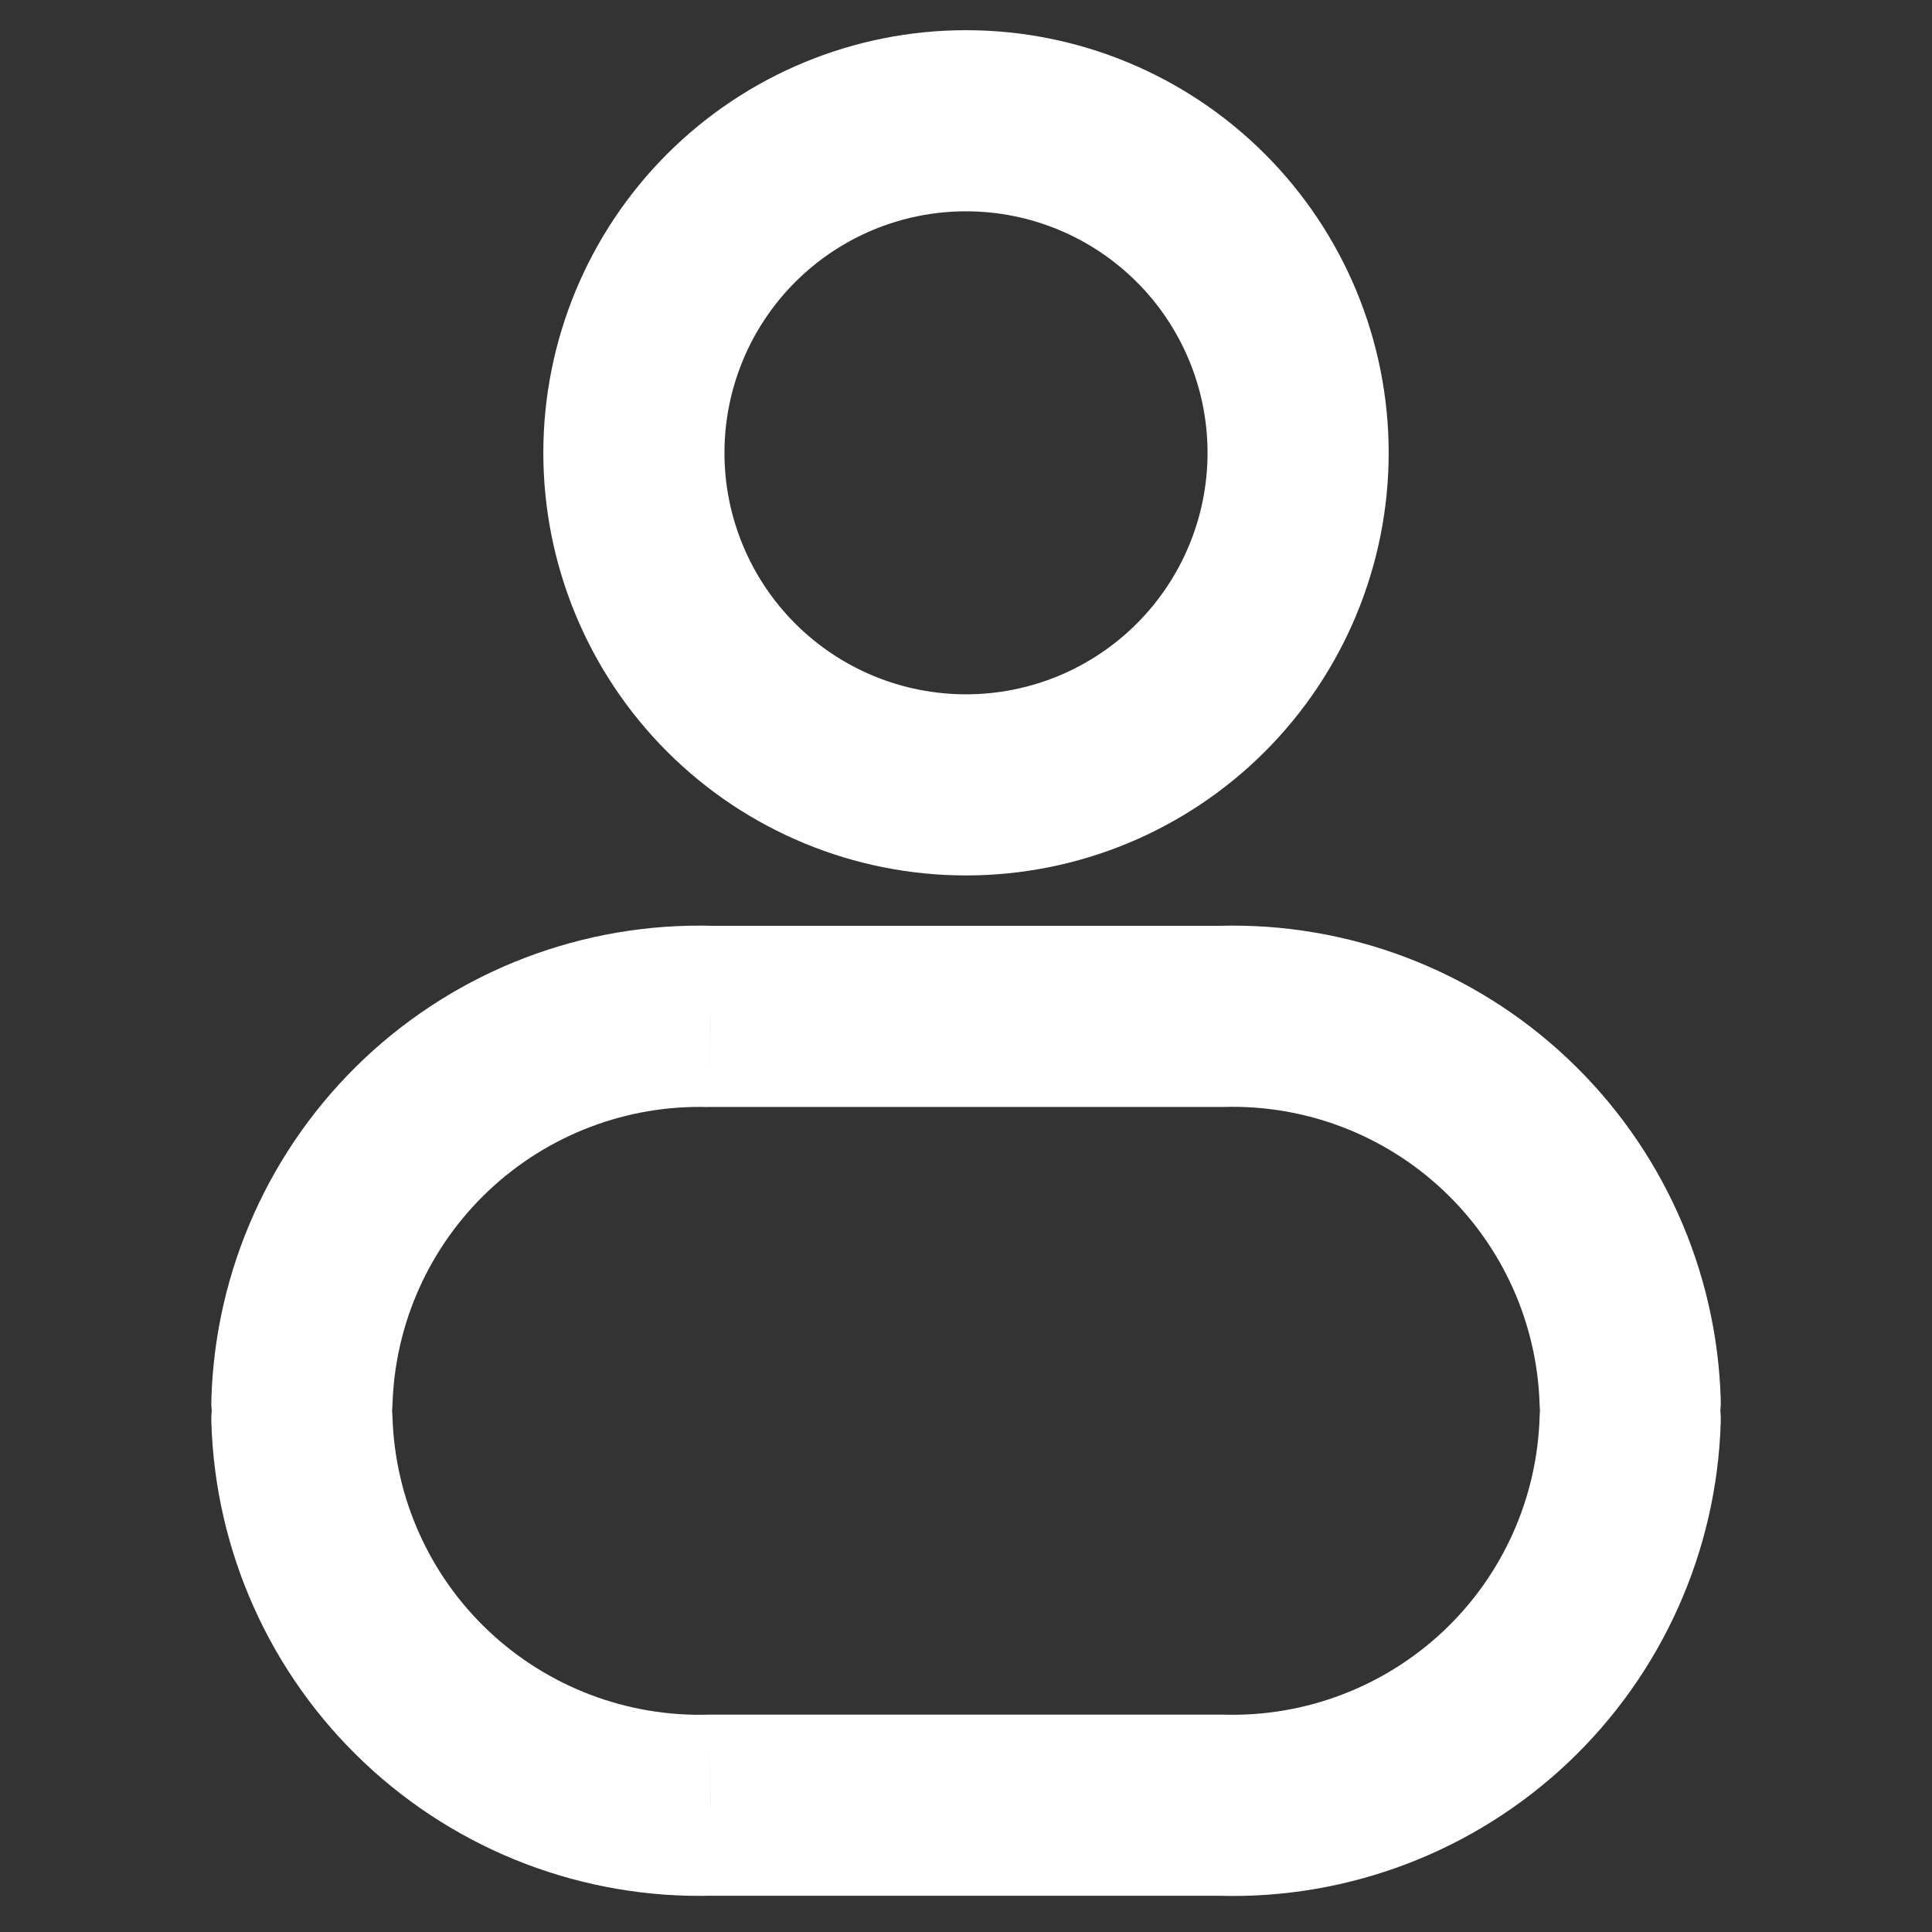
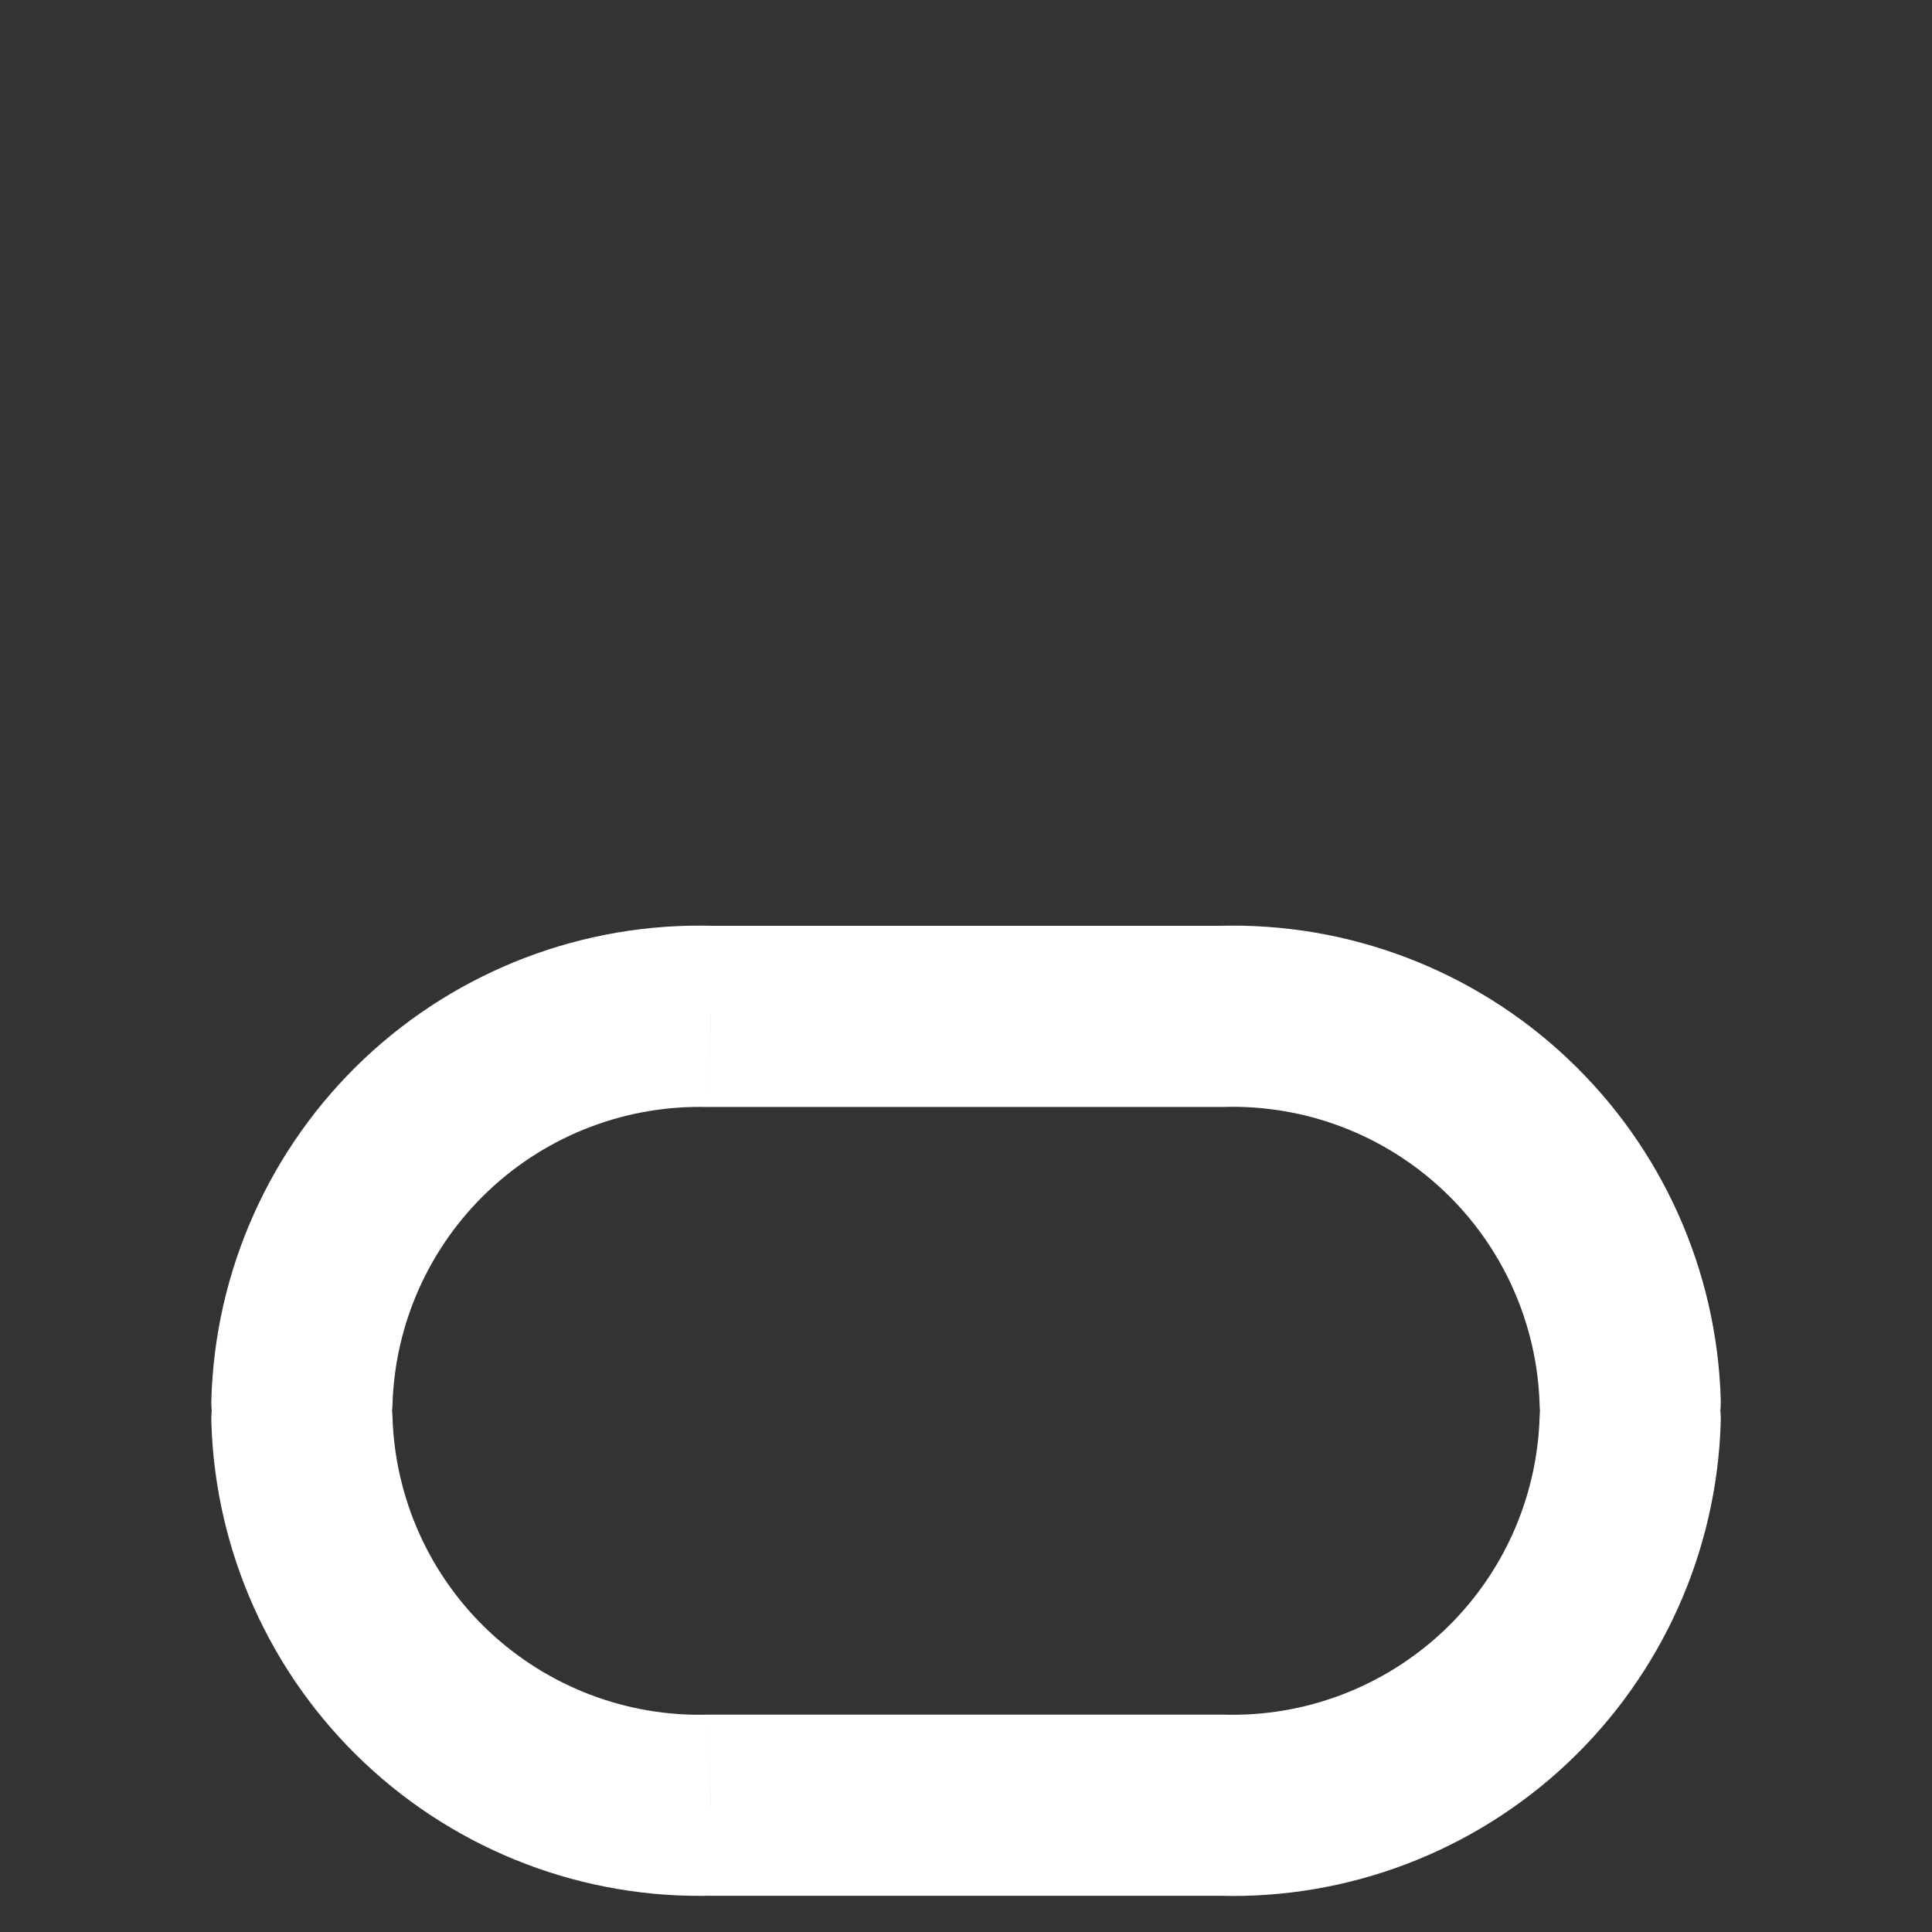
<svg xmlns="http://www.w3.org/2000/svg" width="20" height="20" viewBox="0 0 20 20" fill="none">
  <rect x="0" y="0" width="20" height="20" fill="#333333" stroke="none" />
-   <path d="M13.438 4.688C13.438 5.599 13.075 6.474 12.431 7.118C11.786 7.763 10.912 8.125 10 8.125C9.088 8.125 8.214 7.763 7.569 7.118C6.925 6.474 6.562 5.599 6.562 4.688C6.562 3.776 6.925 2.901 7.569 2.257C8.214 1.612 9.088 1.25 10 1.25C10.912 1.25 11.786 1.612 12.431 2.257C13.075 2.901 13.438 3.776 13.438 4.688Z" stroke="white" stroke-width="1.875" stroke-linecap="round" stroke-linejoin="round" />
  <path d="M4.063 14.667C4.059 14.544 4.031 14.423 3.981 14.311C3.931 14.198 3.858 14.097 3.769 14.012C3.679 13.928 3.574 13.862 3.459 13.818C3.344 13.774 3.221 13.754 3.098 13.757C2.975 13.761 2.854 13.789 2.741 13.839C2.629 13.89 2.528 13.962 2.443 14.051C2.359 14.141 2.293 14.246 2.249 14.361C2.205 14.477 2.184 14.599 2.188 14.722L4.063 14.667ZM7.357 18.687V17.75H7.33L7.357 18.687ZM12.644 18.687L12.67 17.75H12.644V18.687ZM17.813 14.722C17.817 14.599 17.796 14.477 17.752 14.361C17.708 14.246 17.642 14.141 17.558 14.051C17.473 13.962 17.372 13.89 17.26 13.839C17.147 13.789 17.026 13.761 16.903 13.757C16.78 13.754 16.657 13.774 16.542 13.818C16.427 13.862 16.322 13.928 16.232 14.012C16.142 14.097 16.07 14.198 16.02 14.311C15.969 14.423 15.941 14.544 15.938 14.667L17.813 14.722ZM15.938 14.541C15.941 14.664 15.969 14.785 16.02 14.898C16.07 15.01 16.142 15.111 16.232 15.196C16.322 15.28 16.427 15.347 16.542 15.39C16.657 15.434 16.78 15.455 16.903 15.451C17.026 15.447 17.147 15.42 17.26 15.369C17.372 15.319 17.473 15.247 17.558 15.157C17.642 15.067 17.708 14.962 17.752 14.847C17.796 14.732 17.817 14.609 17.813 14.486L15.938 14.541ZM12.644 10.521V11.459H12.67L12.644 10.521ZM7.357 10.521L7.33 11.459H7.357V10.521ZM2.188 14.486C2.184 14.609 2.205 14.732 2.249 14.847C2.293 14.962 2.359 15.067 2.443 15.157C2.528 15.247 2.629 15.319 2.741 15.369C2.854 15.42 2.975 15.447 3.098 15.451C3.221 15.455 3.344 15.434 3.459 15.39C3.574 15.347 3.679 15.28 3.769 15.196C3.858 15.111 3.931 15.01 3.981 14.898C4.031 14.785 4.059 14.664 4.063 14.541L2.188 14.486ZM2.188 14.724C2.228 16.062 2.798 17.33 3.772 18.248C4.746 19.167 6.045 19.662 7.383 19.624L7.33 17.75C6.489 17.774 5.672 17.462 5.059 16.885C4.446 16.307 4.088 15.509 4.063 14.667L2.188 14.722V14.724ZM7.357 19.625H12.644V17.75H7.357V19.625ZM12.618 19.625C13.957 19.663 15.256 19.168 16.23 18.249C17.204 17.329 17.773 16.061 17.813 14.722L15.938 14.667C15.913 15.509 15.555 16.307 14.942 16.885C14.329 17.462 13.512 17.774 12.67 17.75L12.618 19.625ZM17.813 14.486C17.773 13.147 17.204 11.879 16.23 10.96C15.256 10.04 13.957 9.546 12.618 9.584L12.67 11.459C13.512 11.435 14.329 11.746 14.942 12.324C15.555 12.902 15.913 13.699 15.938 14.541L17.813 14.486ZM12.644 9.584H7.357V11.459H12.644V9.584ZM7.383 9.584C6.044 9.546 4.745 10.041 3.77 10.96C2.796 11.88 2.227 13.148 2.188 14.487L4.063 14.541C4.088 13.699 4.446 12.903 5.059 12.325C5.672 11.747 6.489 11.436 7.33 11.46L7.383 9.585V9.584Z" fill="white" />
</svg>